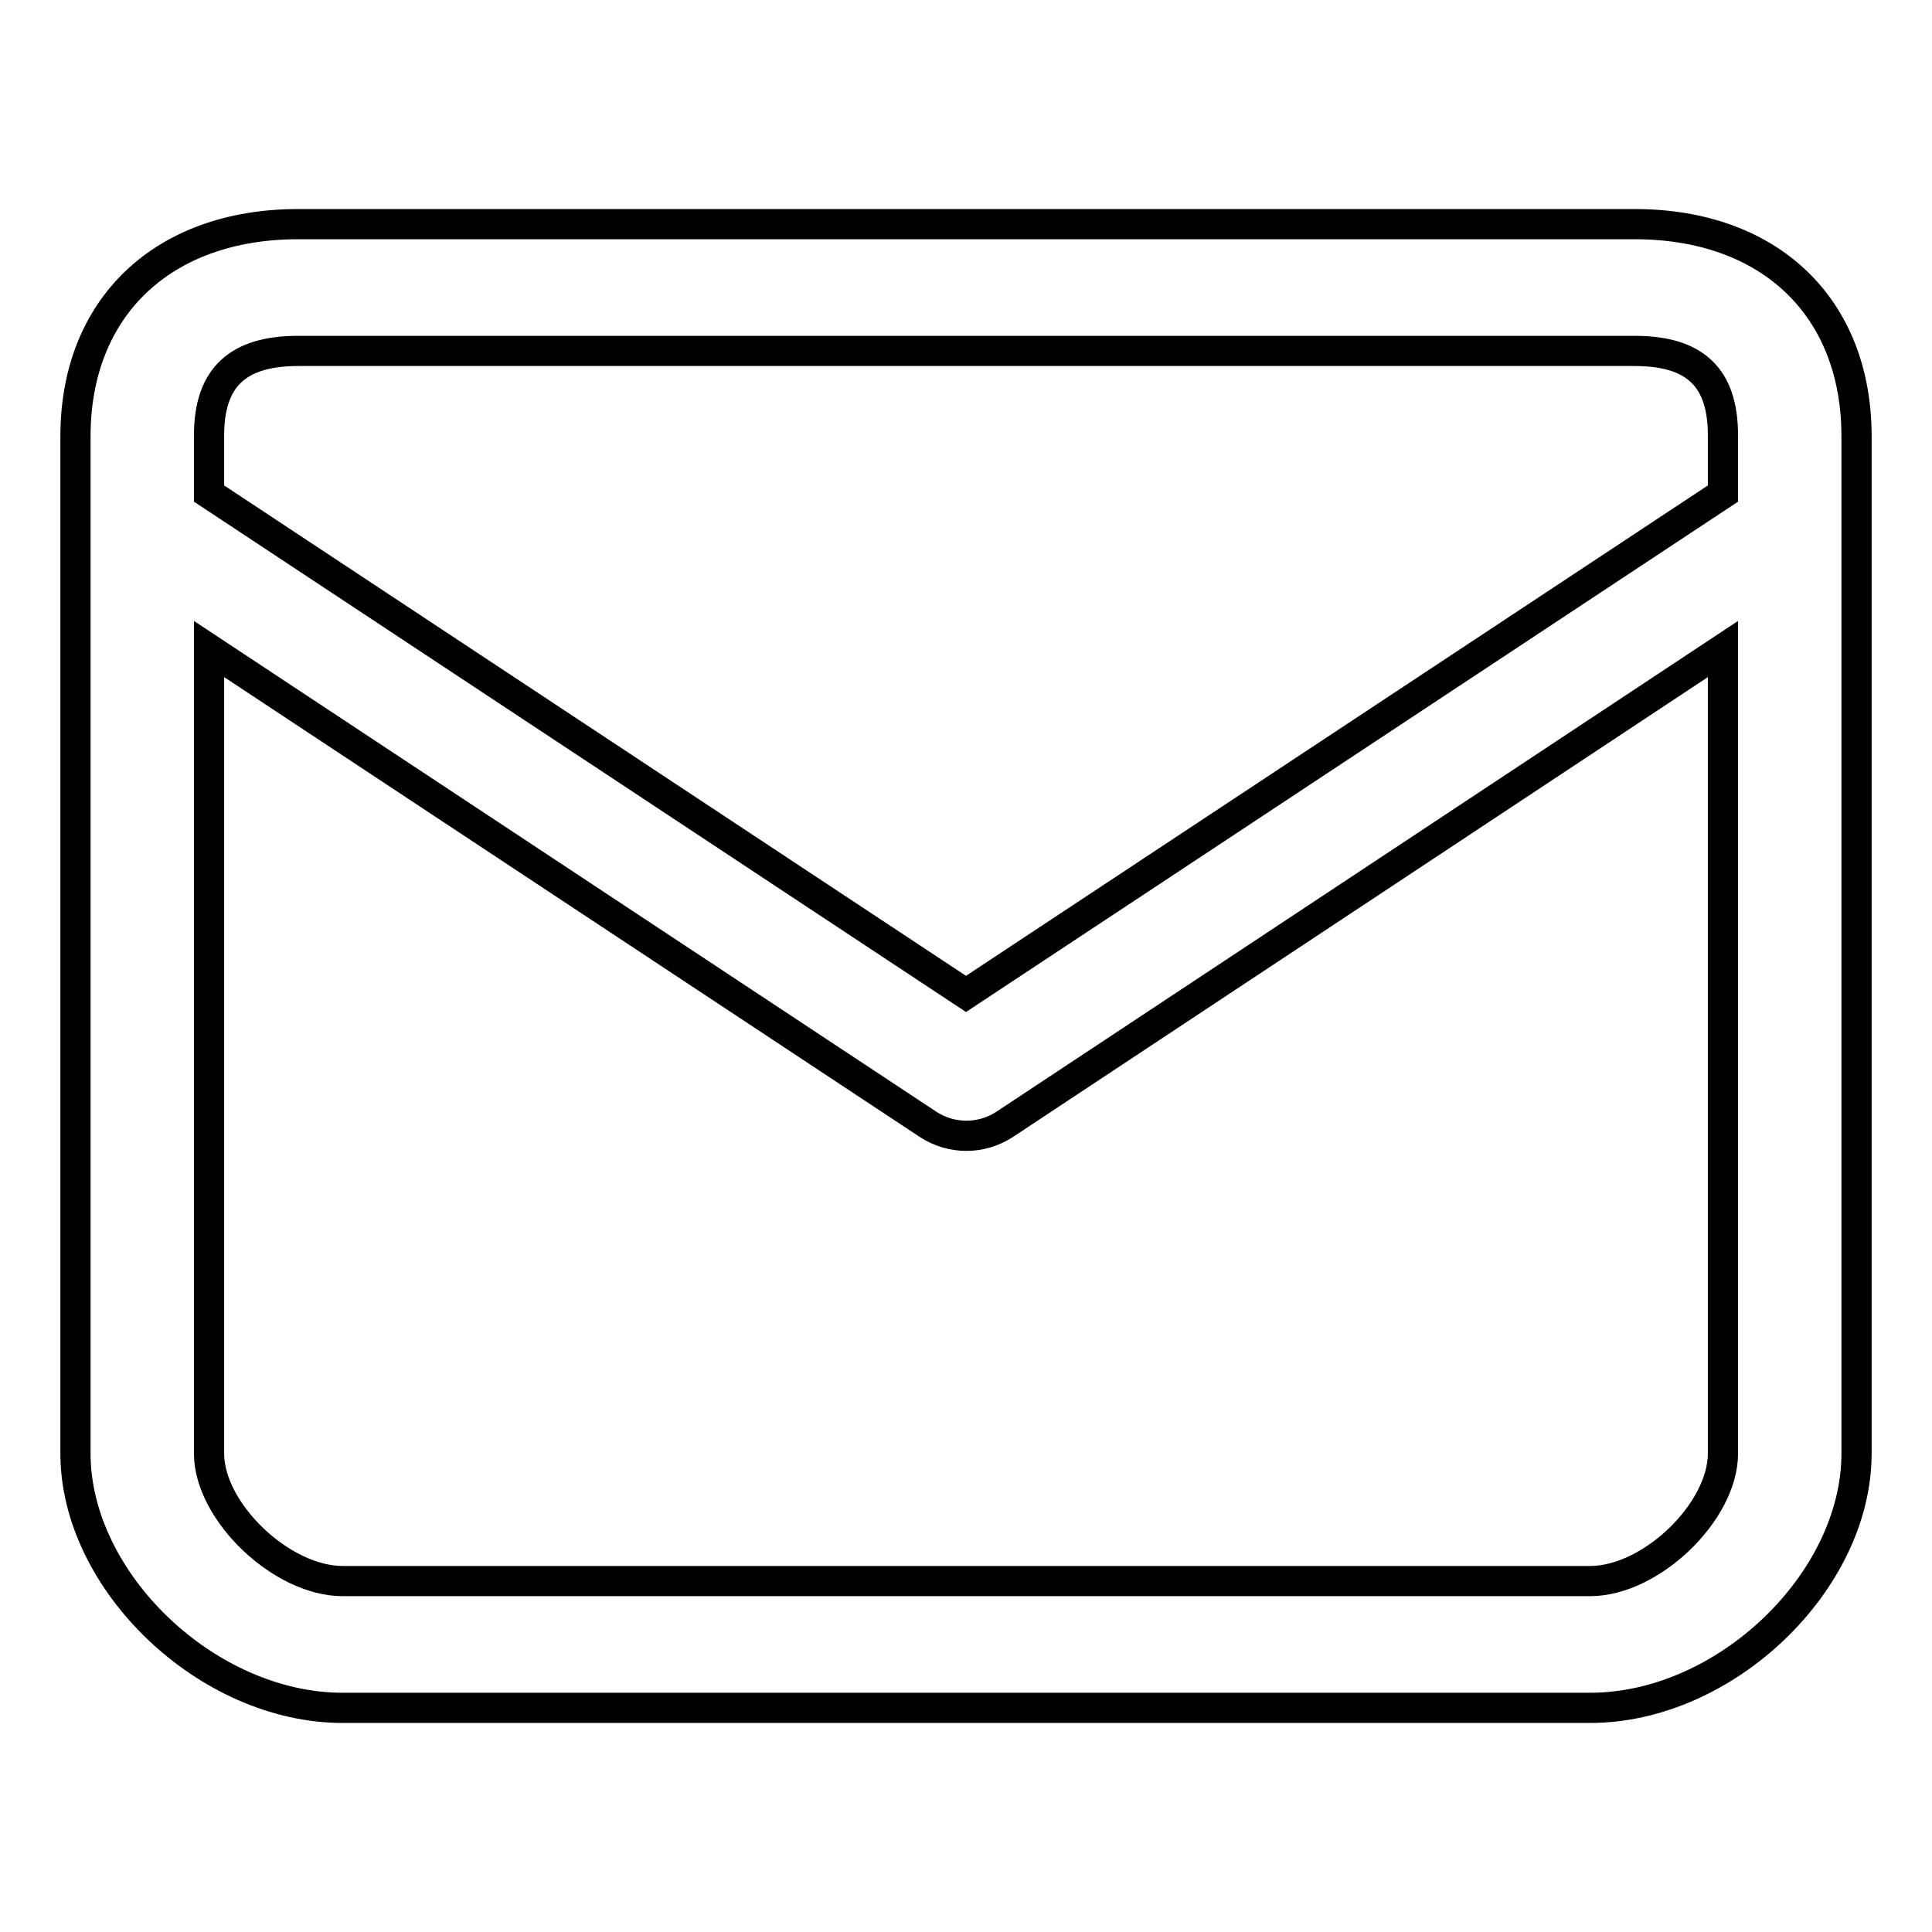
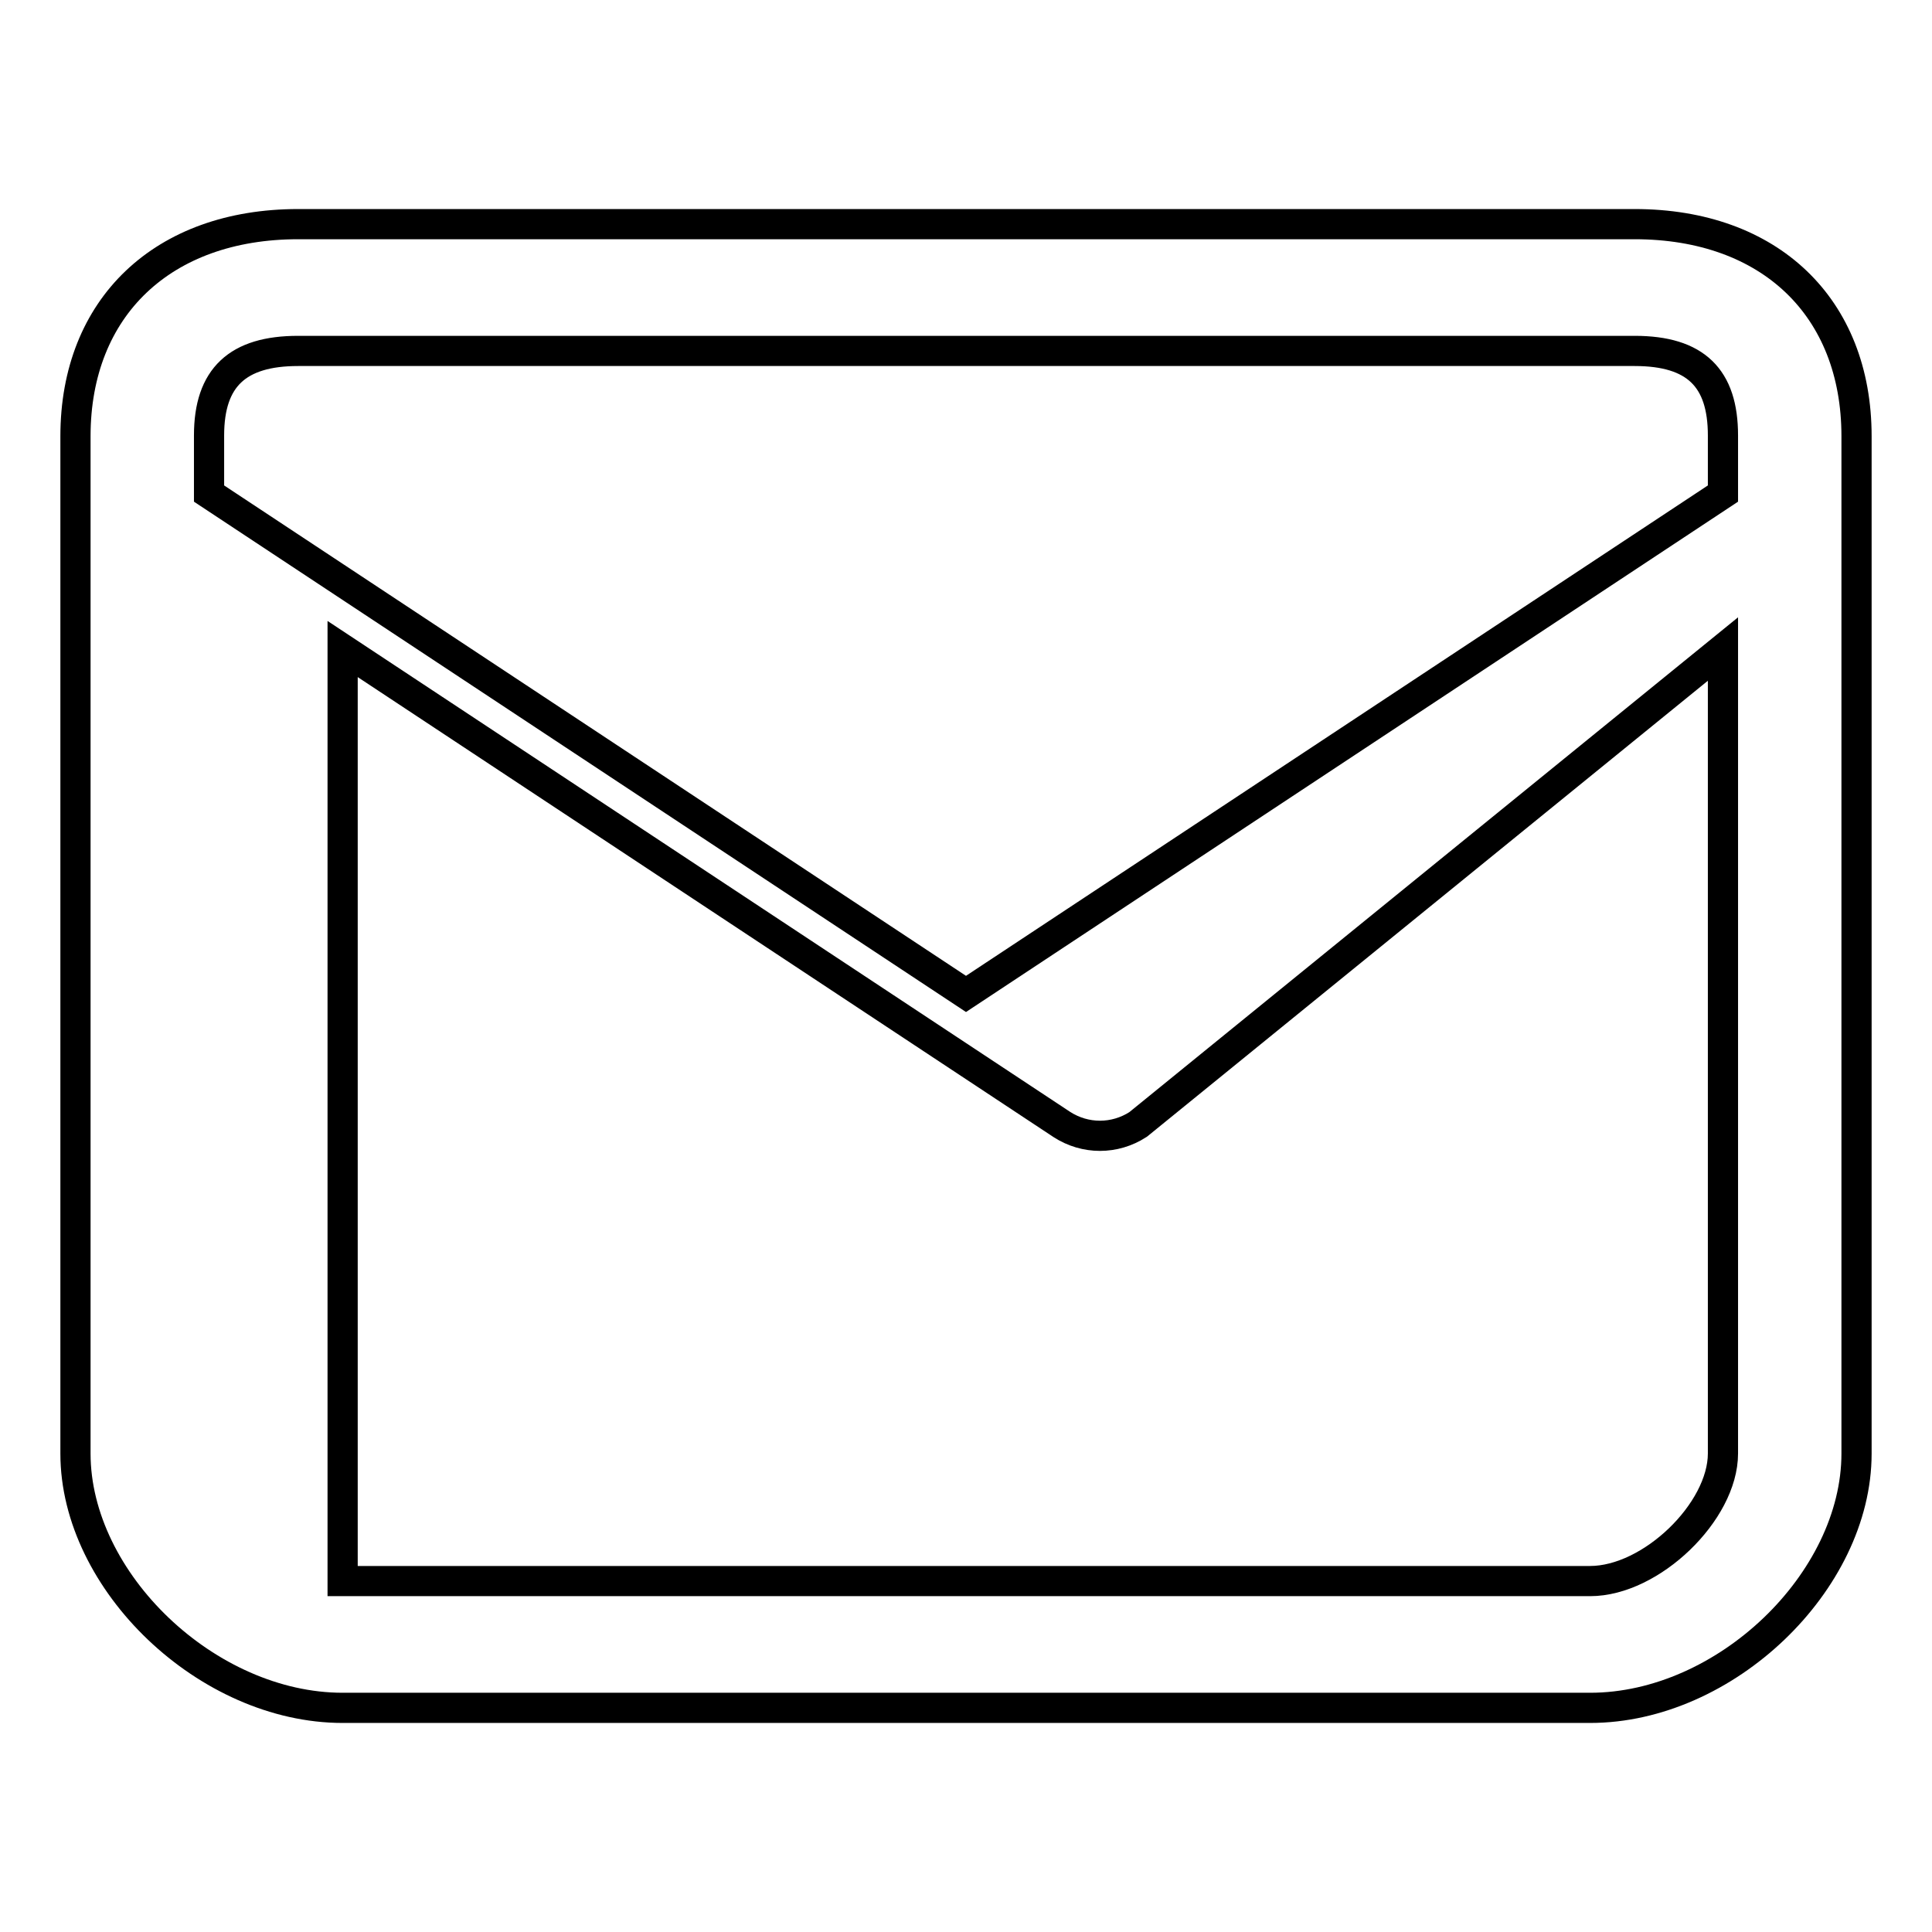
<svg xmlns="http://www.w3.org/2000/svg" version="1.1" x="0px" y="0px" viewBox="0 0 256 256" enable-background="new 0 0 256 256" xml:space="preserve">
  <g>
-     <path stroke-width="4" fill-opacity="0" stroke="#000000" d="M216.6,29.7H39.5c-17.9,0-29.5,11-29.5,28.1v134.8c0,17,17.5,33.7,35.4,33.7h165.3 c17.9,0,35.3-16.7,35.3-33.7V57.8C246,40.7,234.5,29.7,216.6,29.7z M228.3,192.6c0,7.7-9.5,16.9-17.6,16.9H45.4 c-8.1,0-17.7-9.2-17.7-16.9V86l95.3,63c3.1,2,7,2,10.1,0L228.3,86V192.6L228.3,192.6z M228.3,65.4L128,131.7L27.7,65.4v-7.7 c0-7.7,3.8-11.2,11.8-11.2h177.1c8.1,0,11.7,3.6,11.7,11.2L228.3,65.4L228.3,65.4z" />
+     <path stroke-width="4" fill-opacity="0" stroke="#000000" d="M216.6,29.7H39.5c-17.9,0-29.5,11-29.5,28.1v134.8c0,17,17.5,33.7,35.4,33.7h165.3 c17.9,0,35.3-16.7,35.3-33.7V57.8C246,40.7,234.5,29.7,216.6,29.7z M228.3,192.6c0,7.7-9.5,16.9-17.6,16.9H45.4 V86l95.3,63c3.1,2,7,2,10.1,0L228.3,86V192.6L228.3,192.6z M228.3,65.4L128,131.7L27.7,65.4v-7.7 c0-7.7,3.8-11.2,11.8-11.2h177.1c8.1,0,11.7,3.6,11.7,11.2L228.3,65.4L228.3,65.4z" />
  </g>
</svg>